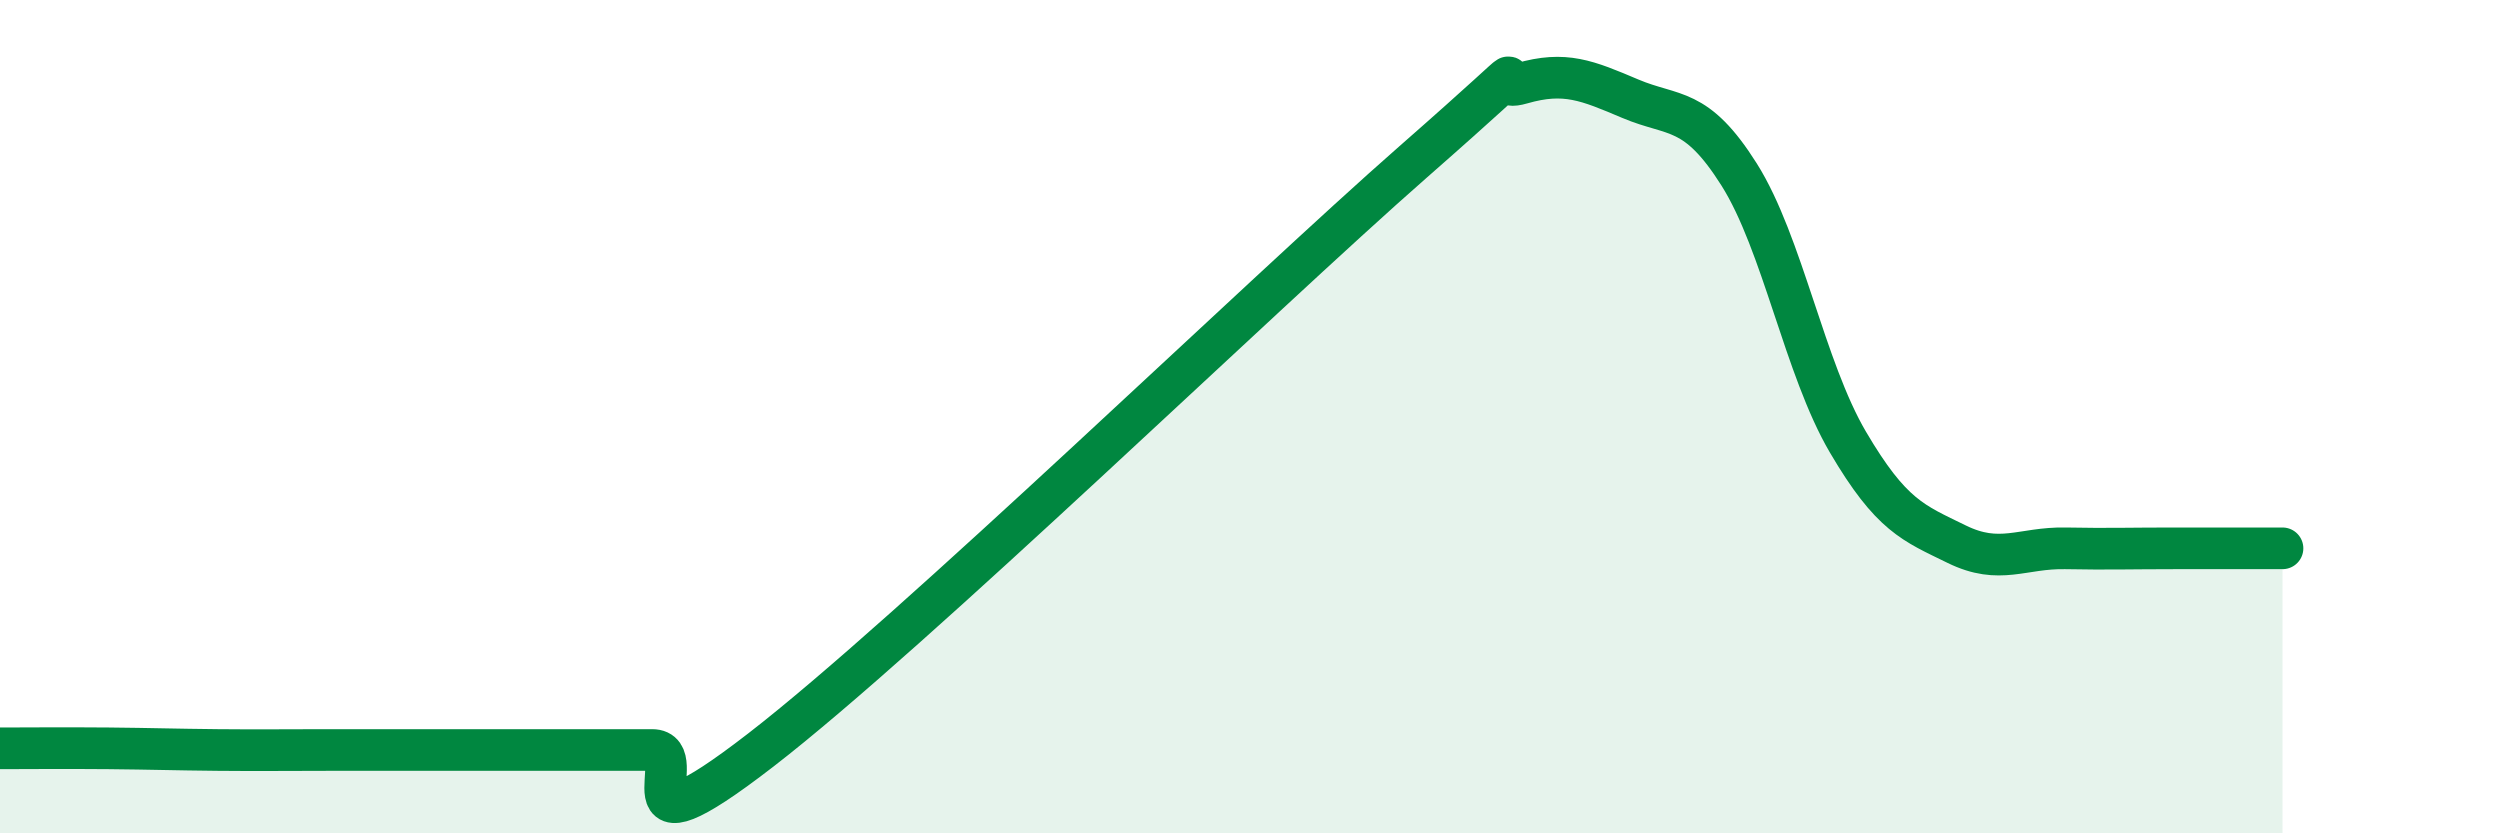
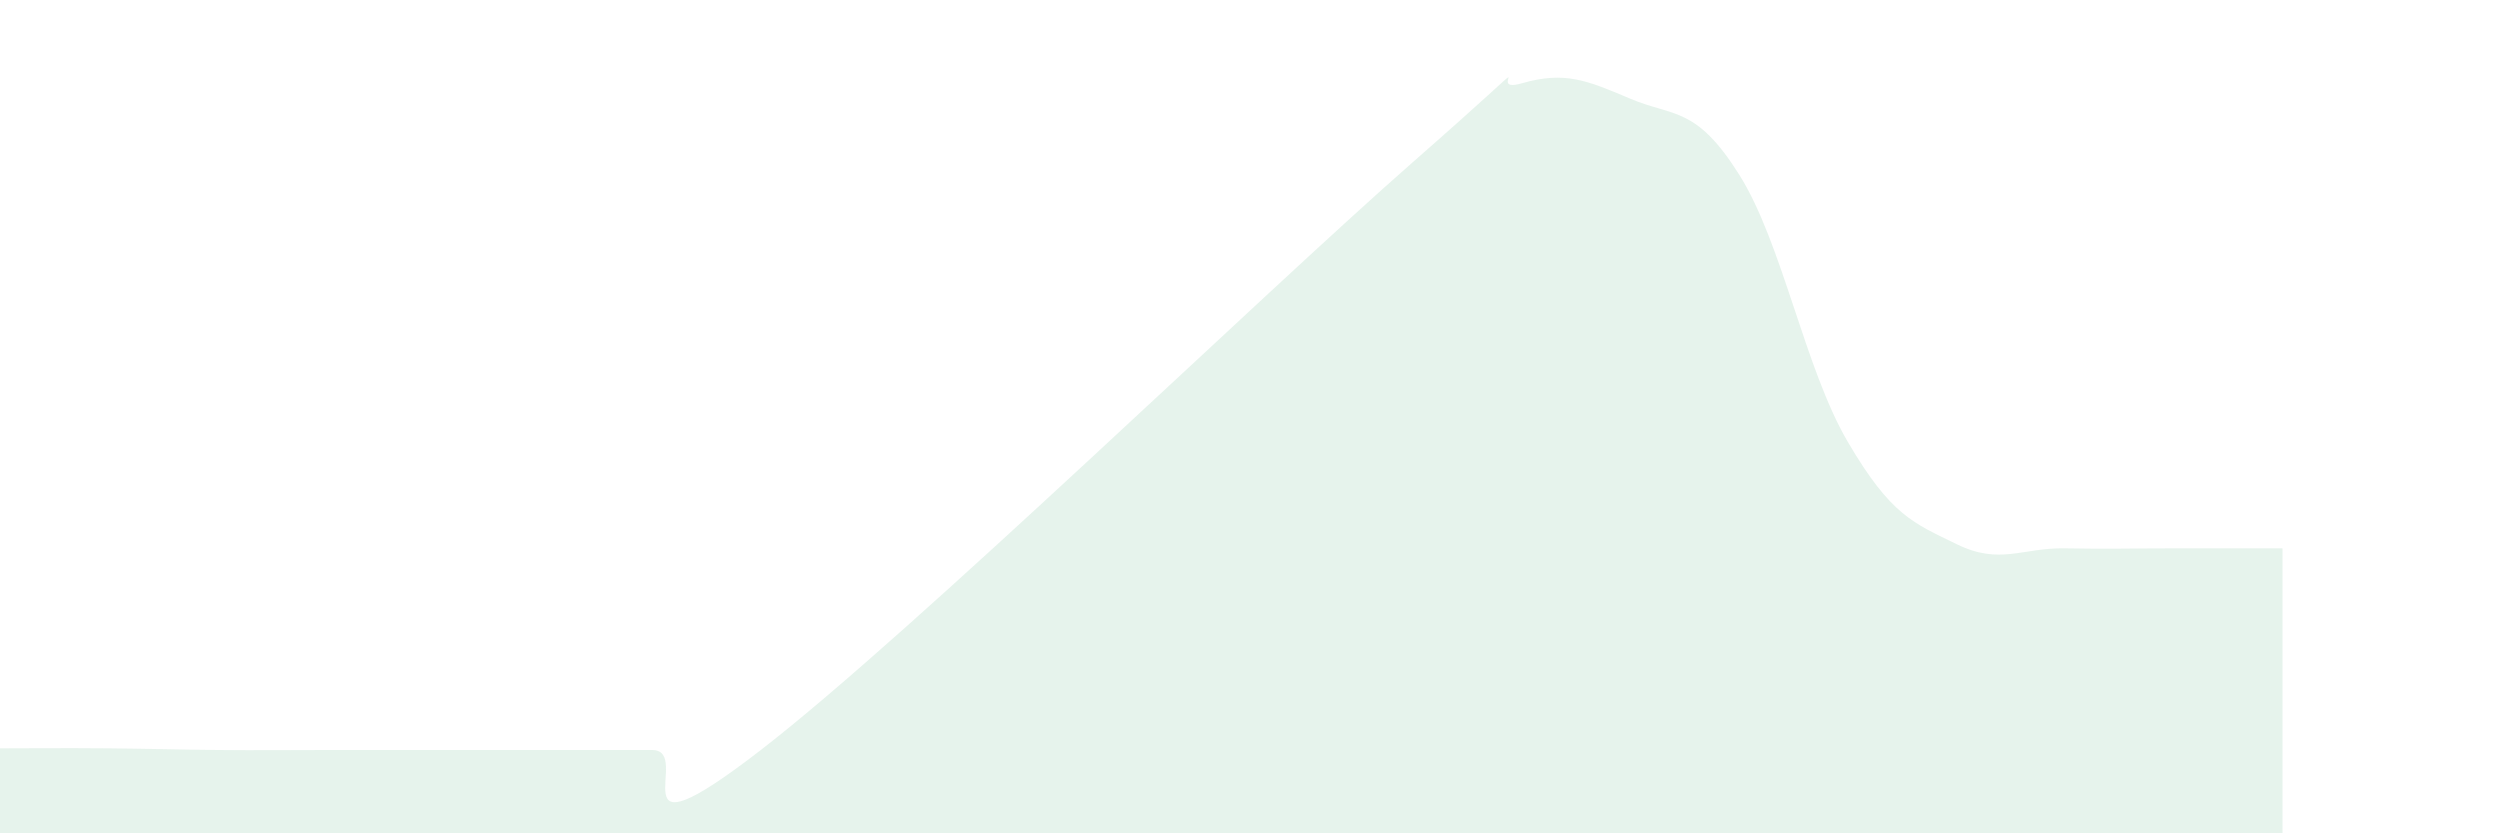
<svg xmlns="http://www.w3.org/2000/svg" width="60" height="20" viewBox="0 0 60 20">
  <path d="M 0,17.96 C 0.52,17.96 1.57,17.95 2.61,17.96 C 3.65,17.97 4.18,17.99 5.22,18 C 6.26,18.01 6.79,18 7.83,18 C 8.87,18 9.39,18 10.43,18 C 11.47,18 12,18 13.04,18 C 14.08,18 14.61,18 15.65,18 C 16.69,18 14.61,20.82 18.26,18 C 21.91,15.18 30.26,7.09 33.91,3.89 C 37.56,0.69 35.48,2.3 36.52,2 C 37.56,1.7 38.09,1.93 39.13,2.37 C 40.17,2.81 40.7,2.54 41.74,4.19 C 42.78,5.84 43.31,8.84 44.35,10.61 C 45.39,12.38 45.92,12.55 46.96,13.06 C 48,13.57 48.53,13.14 49.57,13.16 C 50.61,13.18 51.13,13.16 52.17,13.16 C 53.21,13.16 54.26,13.16 54.78,13.16L54.78 20L0 20Z" fill="#008740" opacity="0.1" stroke-linecap="round" stroke-linejoin="round" />
-   <path d="M 0,17.96 C 0.52,17.96 1.57,17.95 2.61,17.96 C 3.65,17.97 4.18,17.99 5.22,18 C 6.26,18.01 6.79,18 7.83,18 C 8.87,18 9.39,18 10.43,18 C 11.47,18 12,18 13.04,18 C 14.08,18 14.61,18 15.65,18 C 16.69,18 14.61,20.82 18.26,18 C 21.91,15.18 30.26,7.09 33.91,3.89 C 37.56,0.69 35.48,2.3 36.52,2 C 37.56,1.7 38.09,1.93 39.13,2.37 C 40.17,2.81 40.7,2.54 41.74,4.19 C 42.78,5.84 43.31,8.84 44.35,10.61 C 45.39,12.38 45.92,12.55 46.96,13.06 C 48,13.57 48.53,13.14 49.57,13.16 C 50.61,13.18 51.13,13.16 52.17,13.16 C 53.21,13.16 54.26,13.16 54.78,13.16" stroke="#008740" stroke-width="1" fill="none" stroke-linecap="round" stroke-linejoin="round" />
</svg>